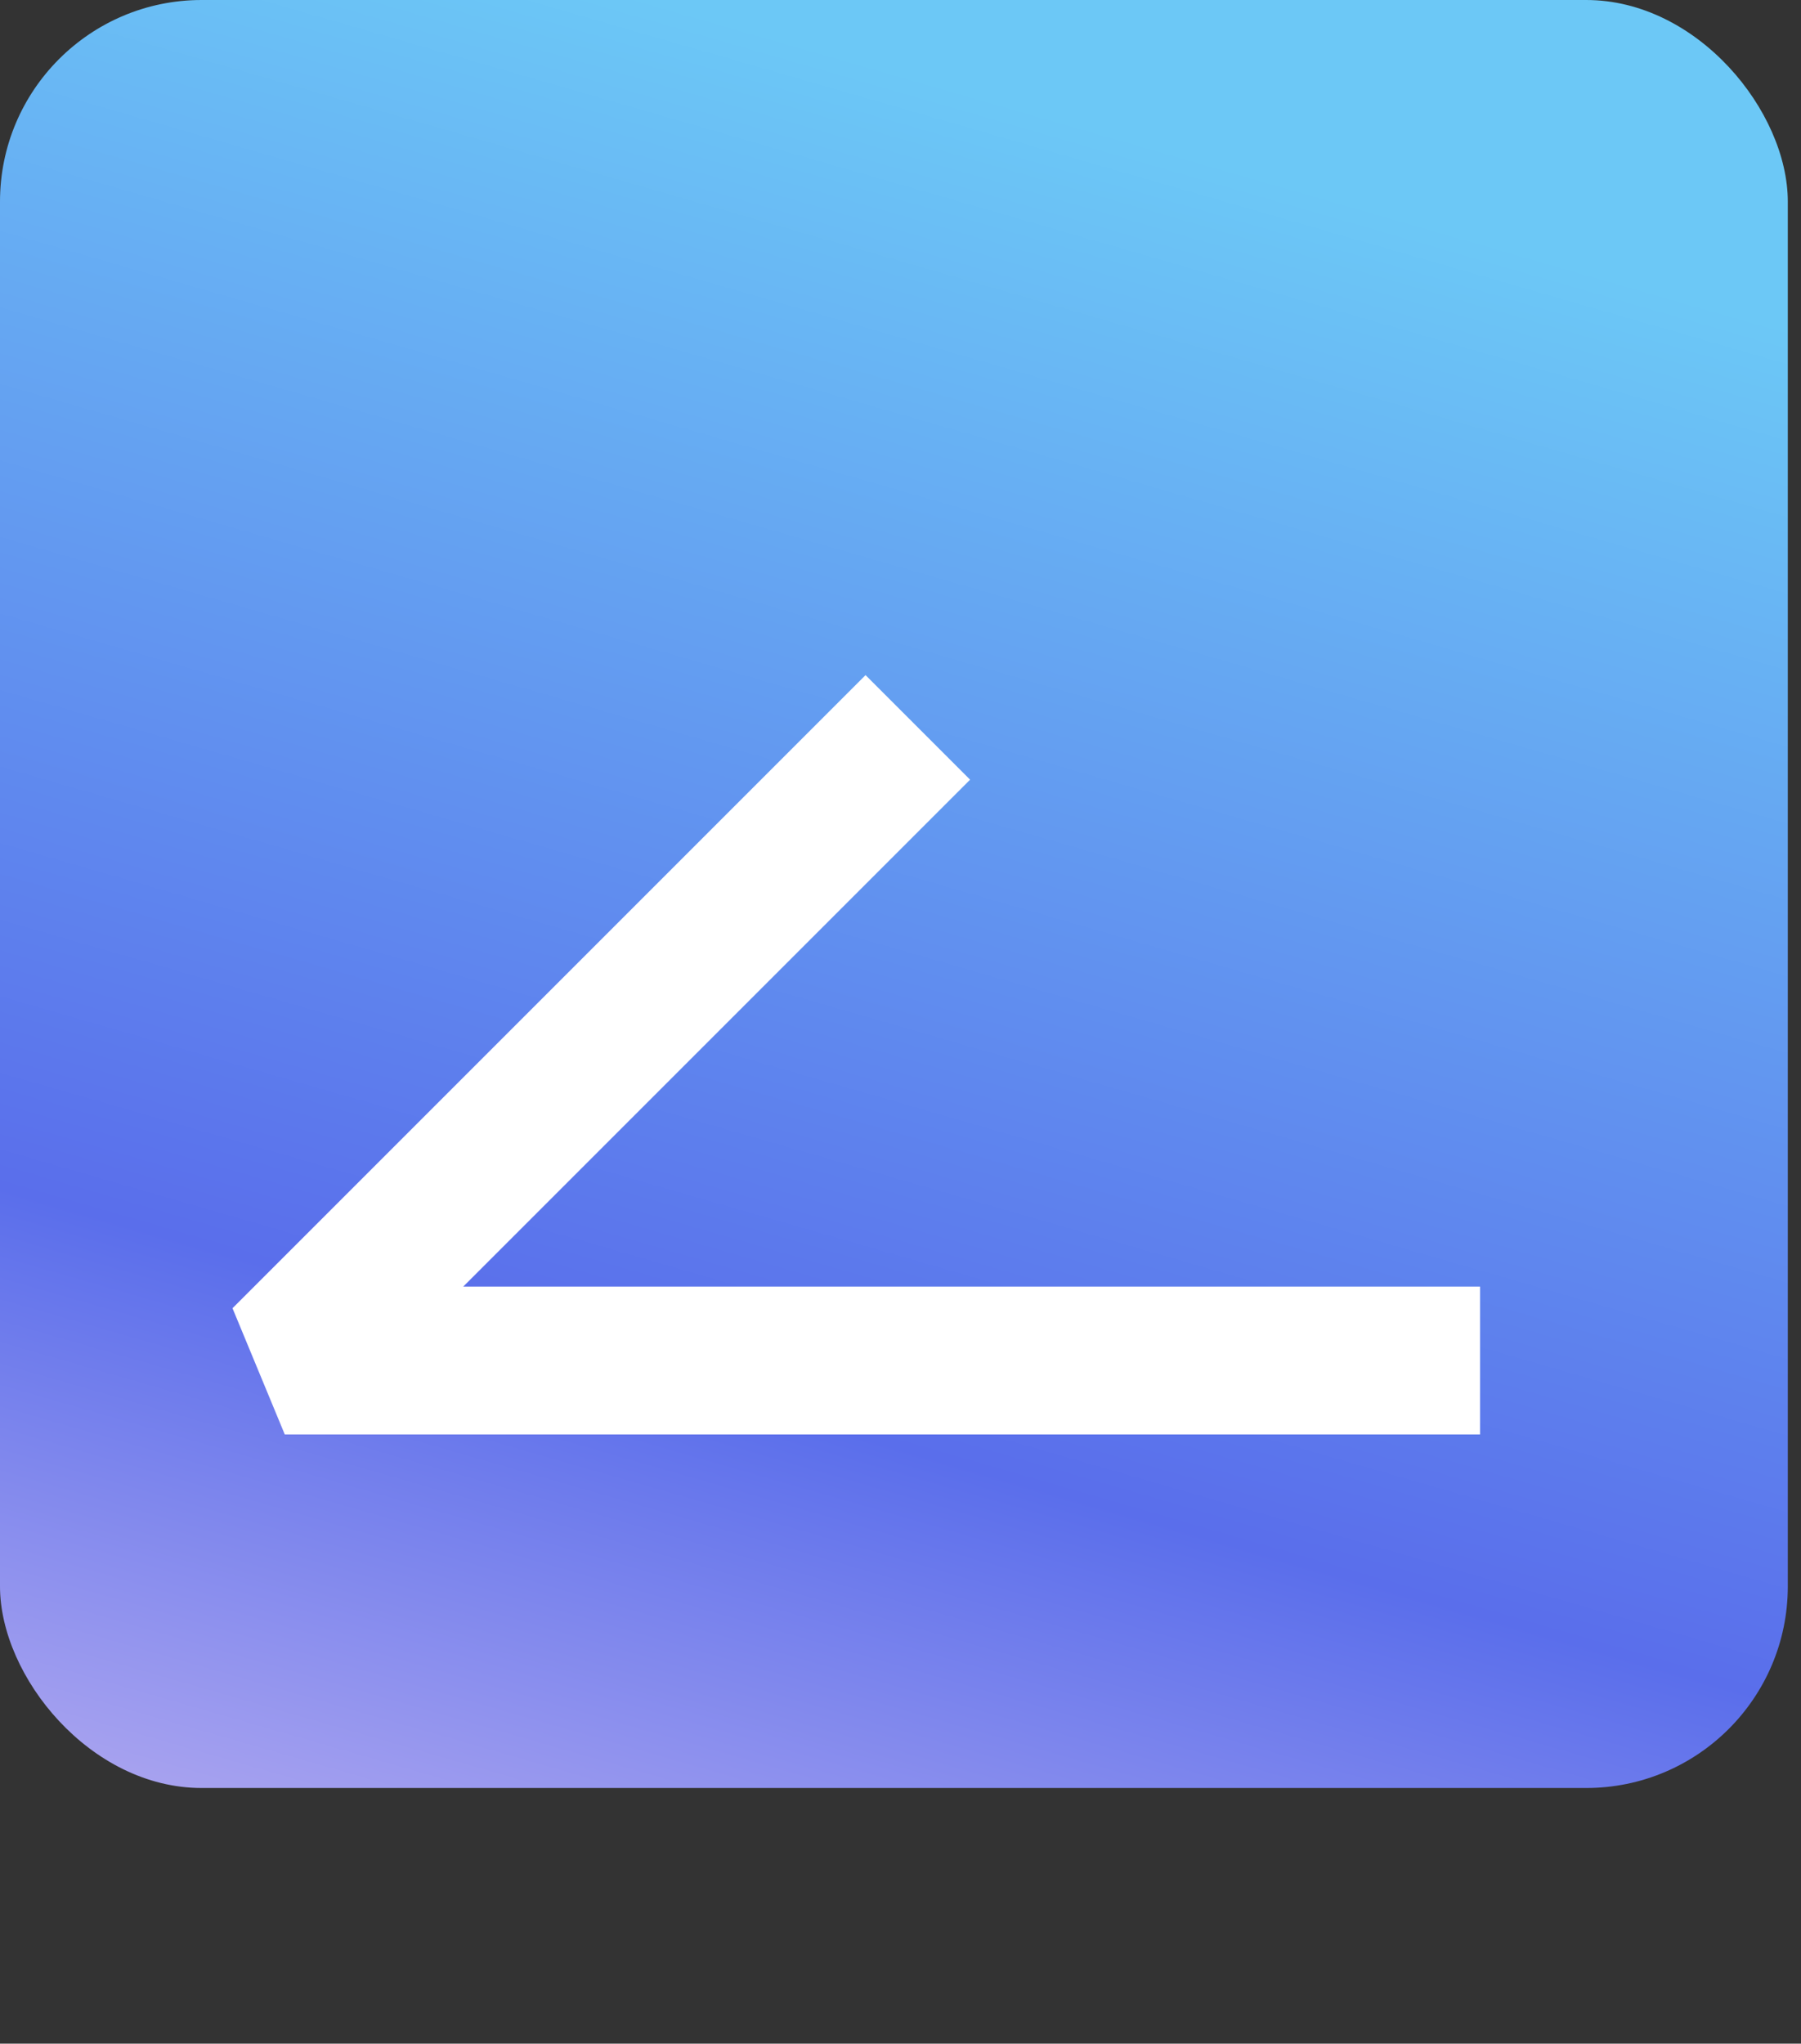
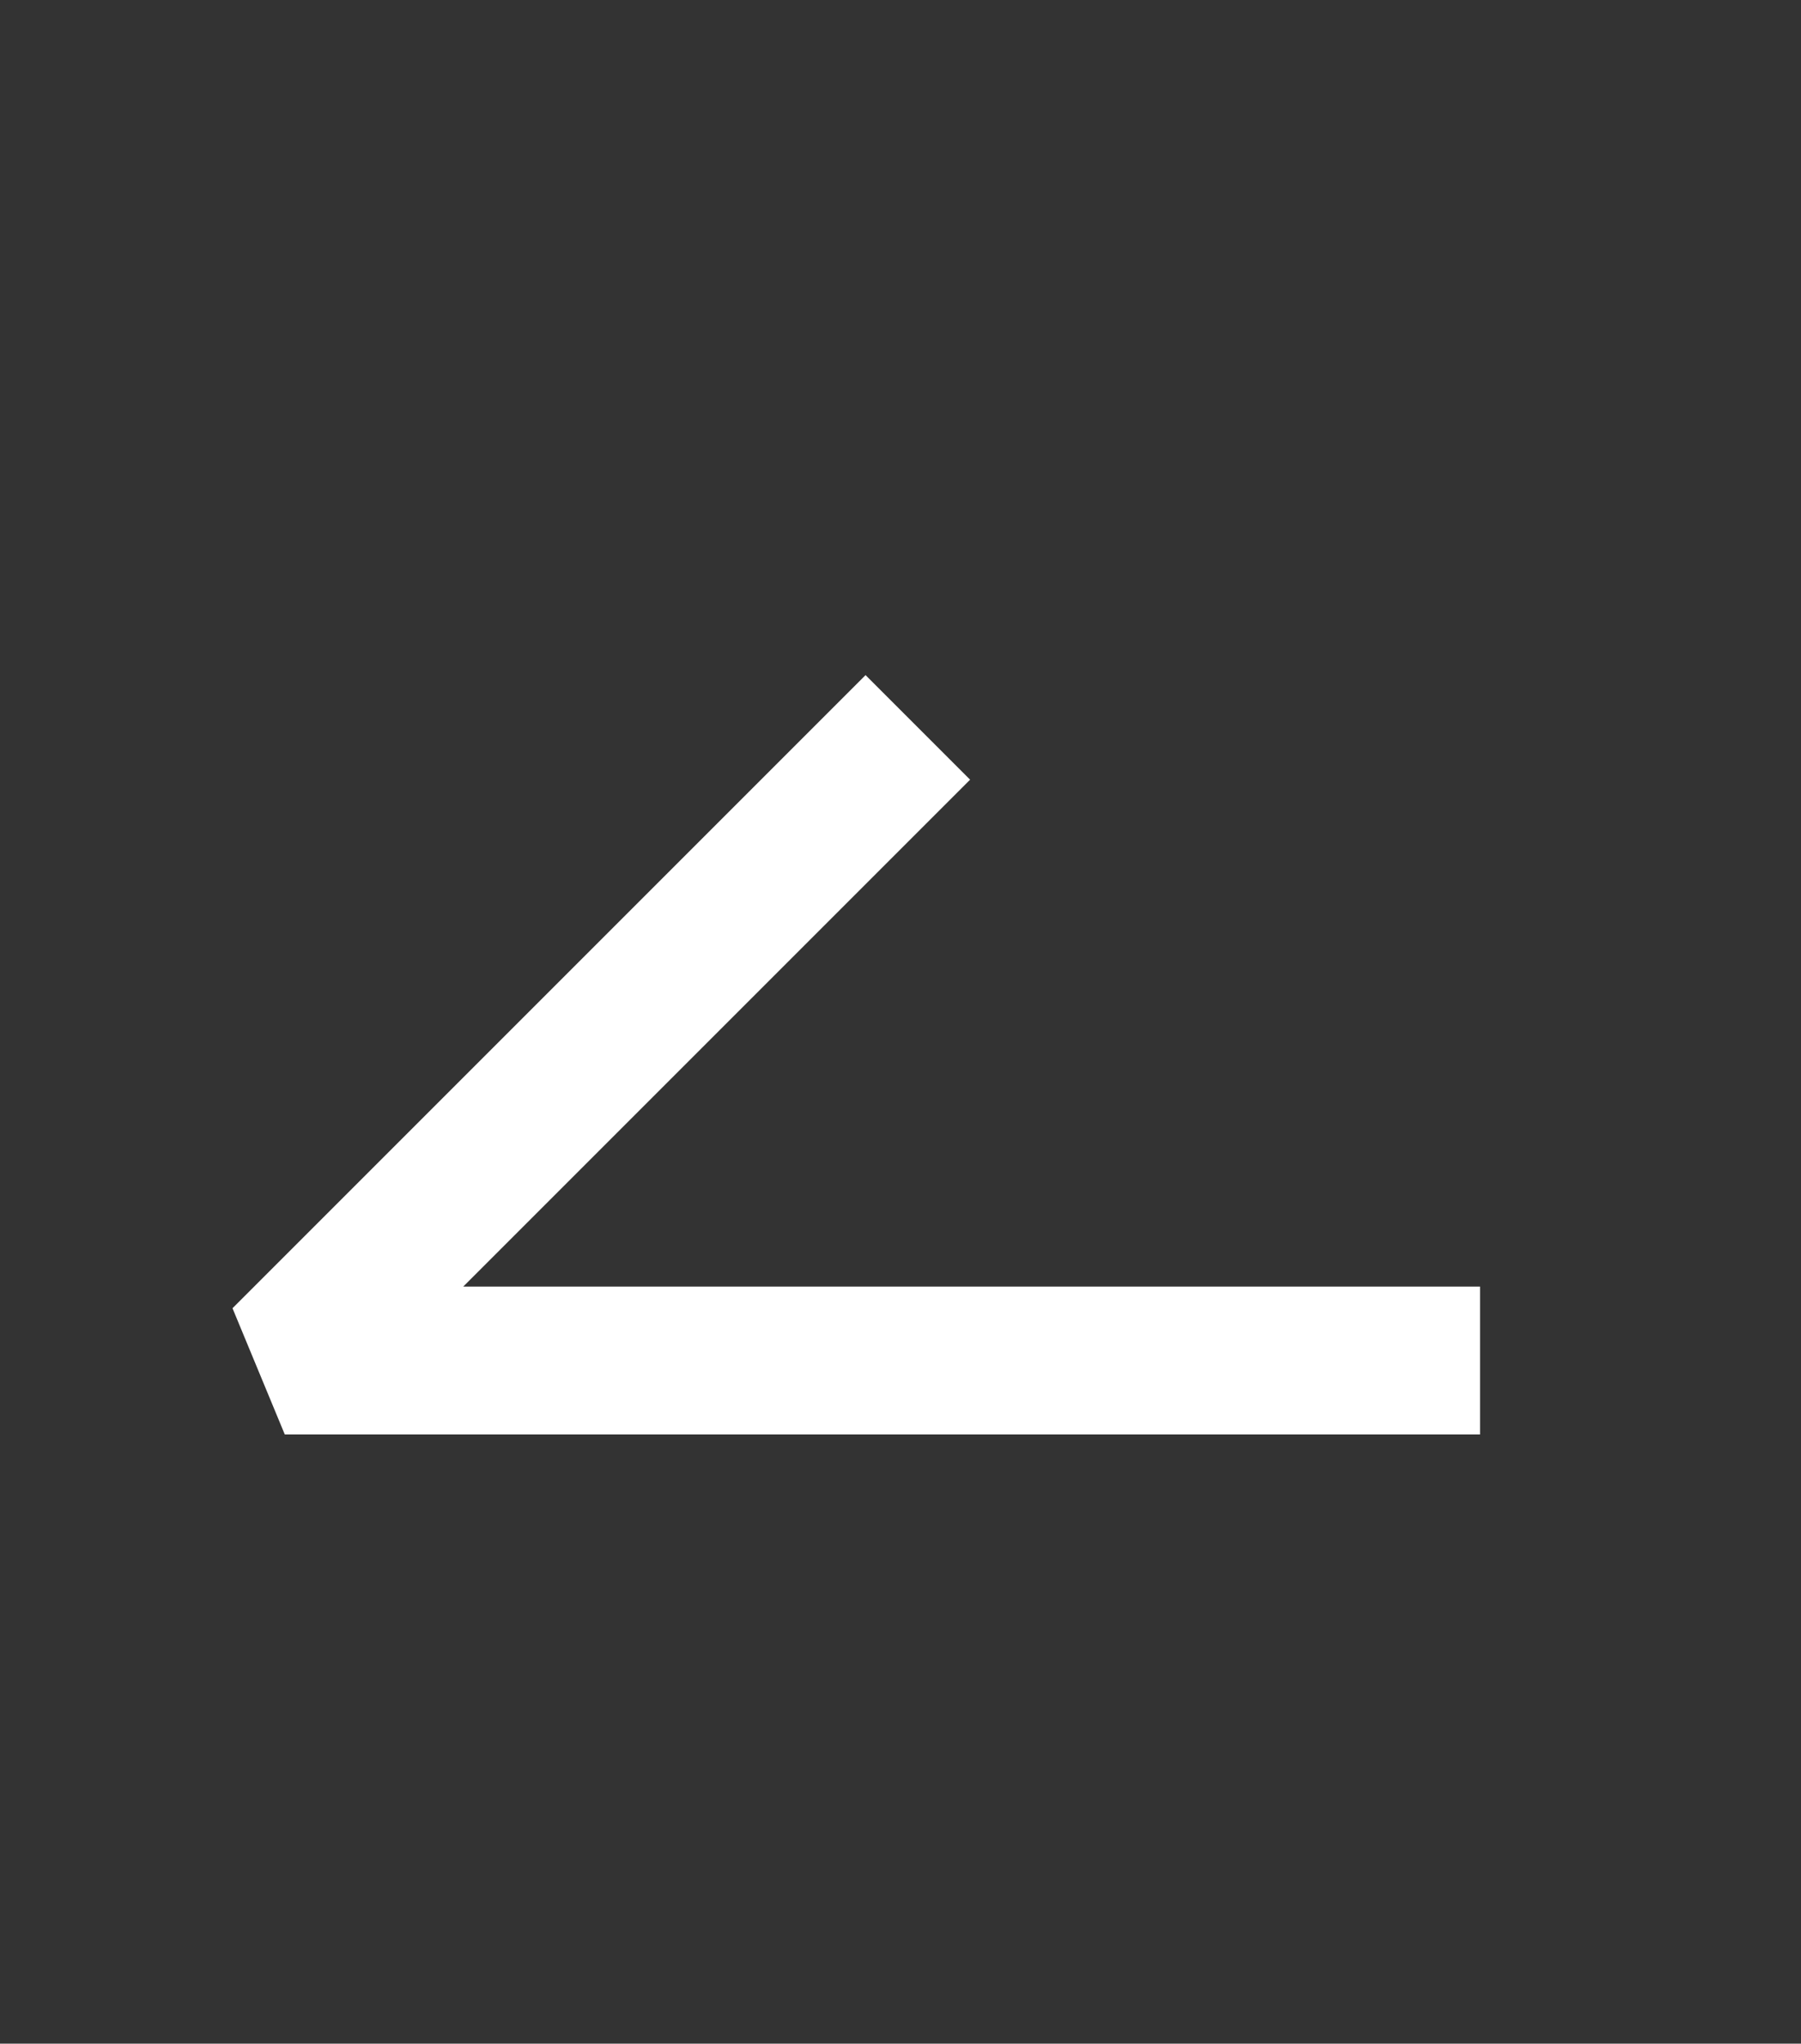
<svg xmlns="http://www.w3.org/2000/svg" width="104" height="118" viewBox="0 0 104 118" fill="none">
  <rect x="0" y="0" width="104" height="118" fill="#333333" stroke="none" />
-   <rect width="103.238" height="103.238" rx="11.643" fill="url(#paint0_linear_431_20)" />
-   <path fill-rule="evenodd" clip-rule="evenodd" d="M26.752 74.286L56.019 45.019L49.982 38.981L13.426 75.537L16.445 82.825L85.466 82.825L85.466 74.286L26.752 74.286Z" fill="white" />
+   <path fill-rule="evenodd" clip-rule="evenodd" d="M26.752 74.286L56.019 45.019L49.982 38.981L13.426 75.537L16.445 82.825L85.466 82.825L85.466 74.286Z" fill="white" />
  <defs>
    <linearGradient id="paint0_linear_431_20" x1="38.035" y1="7.23673e-07" x2="7" y2="107.5" gradientUnits="userSpaceOnUse">
      <stop stop-color="#6CC8F6" />
      <stop offset="0.683" stop-color="#5A6EEB" />
      <stop offset="1" stop-color="#B3AAF0" />
    </linearGradient>
  </defs>
</svg>